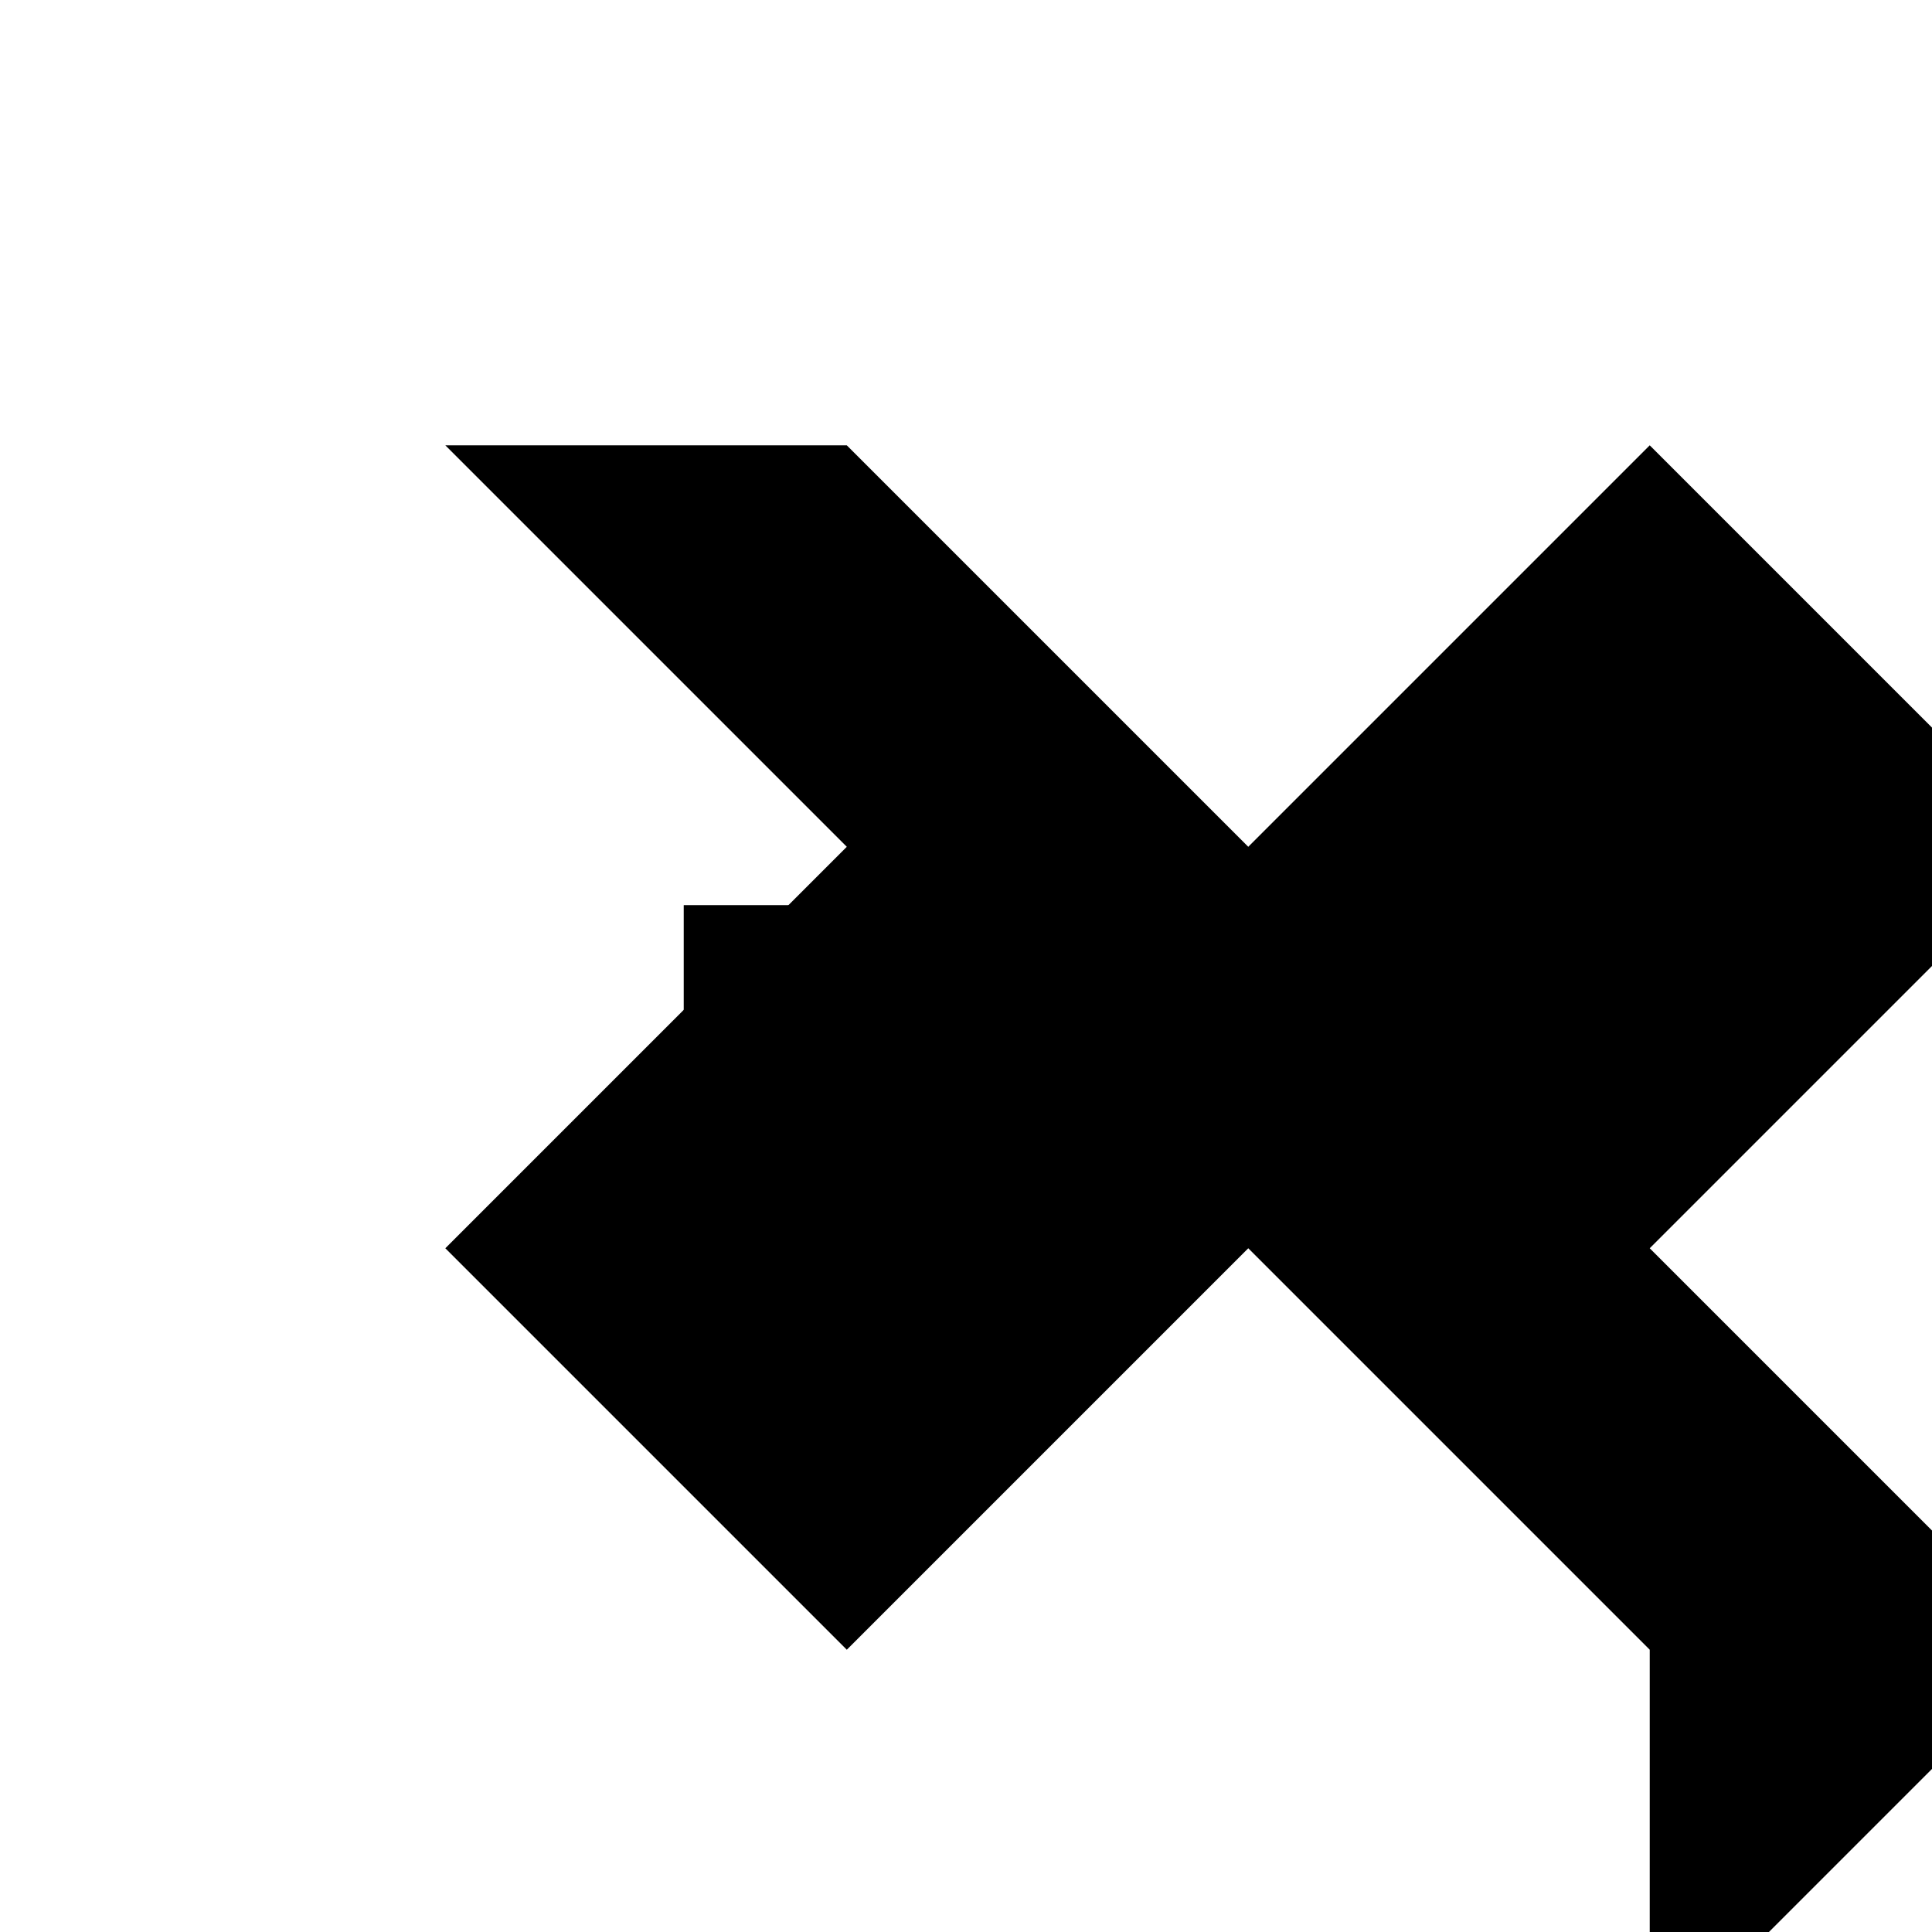
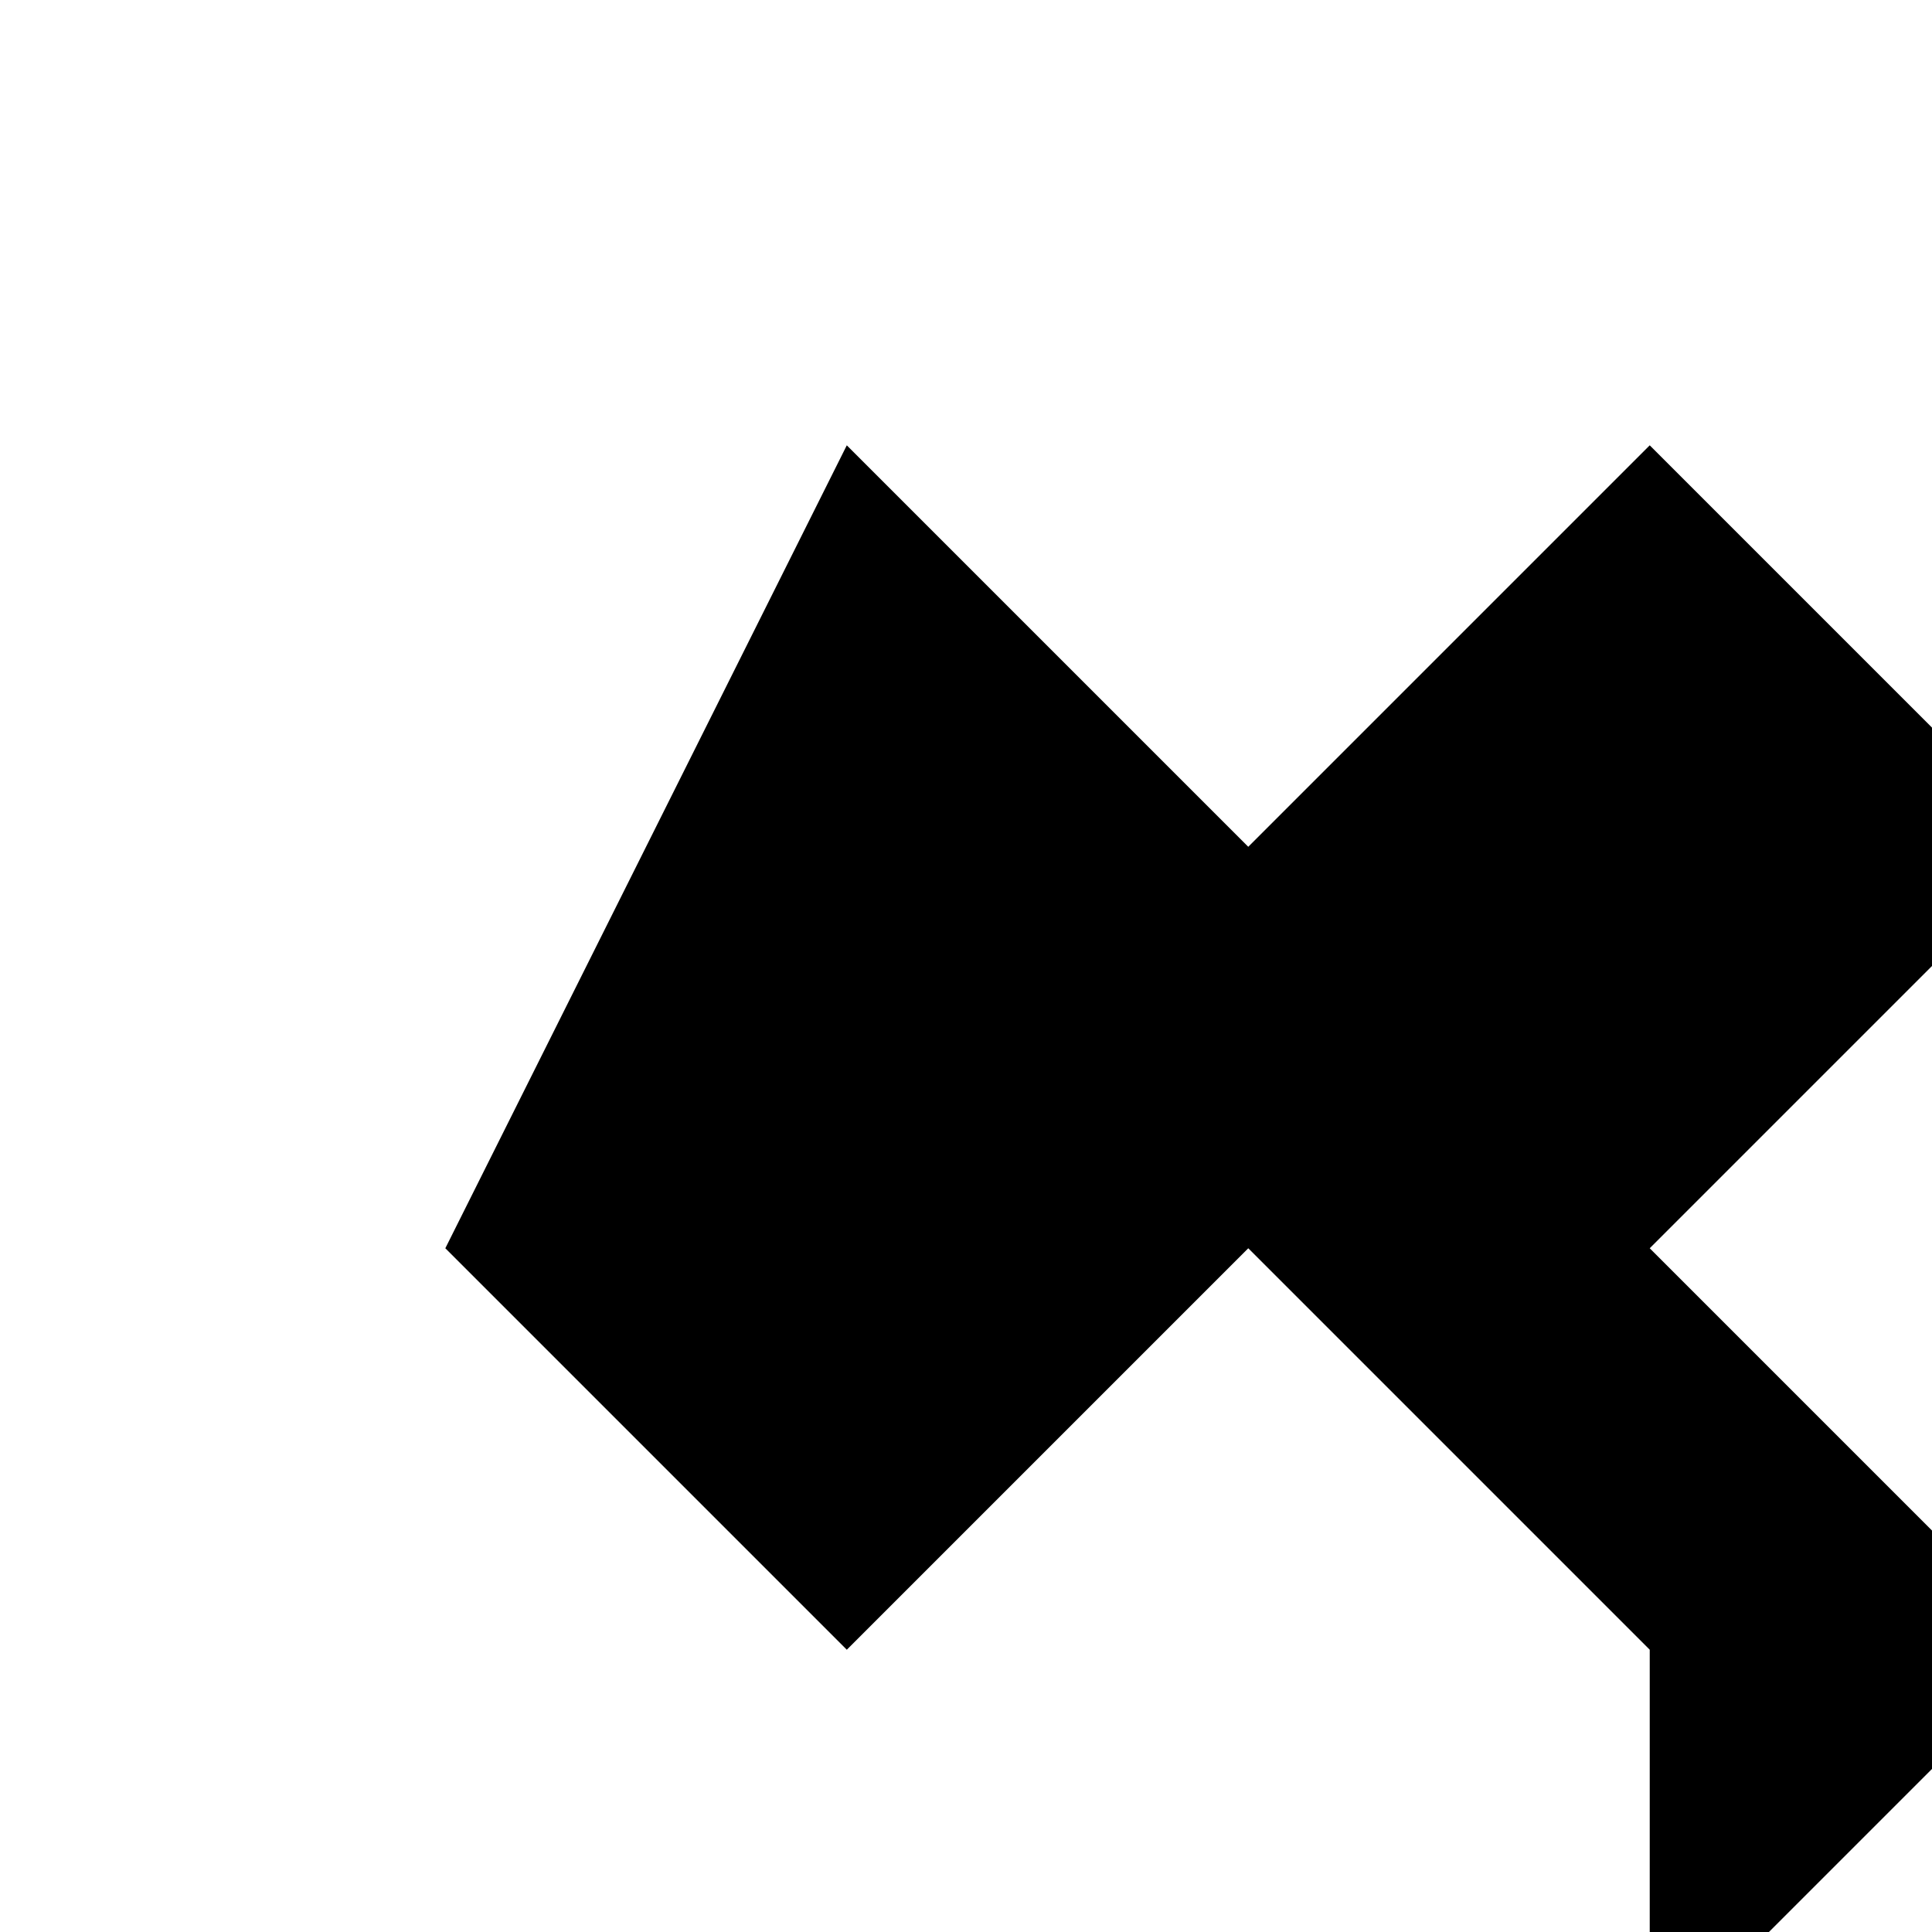
<svg xmlns="http://www.w3.org/2000/svg" viewBox="0 0 100 100">
  <g>
-     <path fill="hsl(45 93% 58%)" d="m85.39 85.39-20.78-20.78-20.78 20.78L23.05 64.61l20.78-20.78-20.78-20.78L43.83 23.05l20.78 20.78 20.78-20.78 20.78 20.78-20.78 20.78 20.78 20.78-20.78 20.78z" />
-     <path fill="hsl(240 10% 3.9%)" d="M64.61 53.15H53.15v11.46h-6.3V53.15H35.39v-6.3h11.46V35.39h6.3v11.46h11.46v6.3z" />
+     <path fill="hsl(45 93% 58%)" d="m85.39 85.39-20.78-20.78-20.78 20.78L23.05 64.61L43.83 23.05l20.78 20.78 20.78-20.78 20.78 20.78-20.78 20.78 20.78 20.78-20.78 20.78z" />
  </g>
</svg>